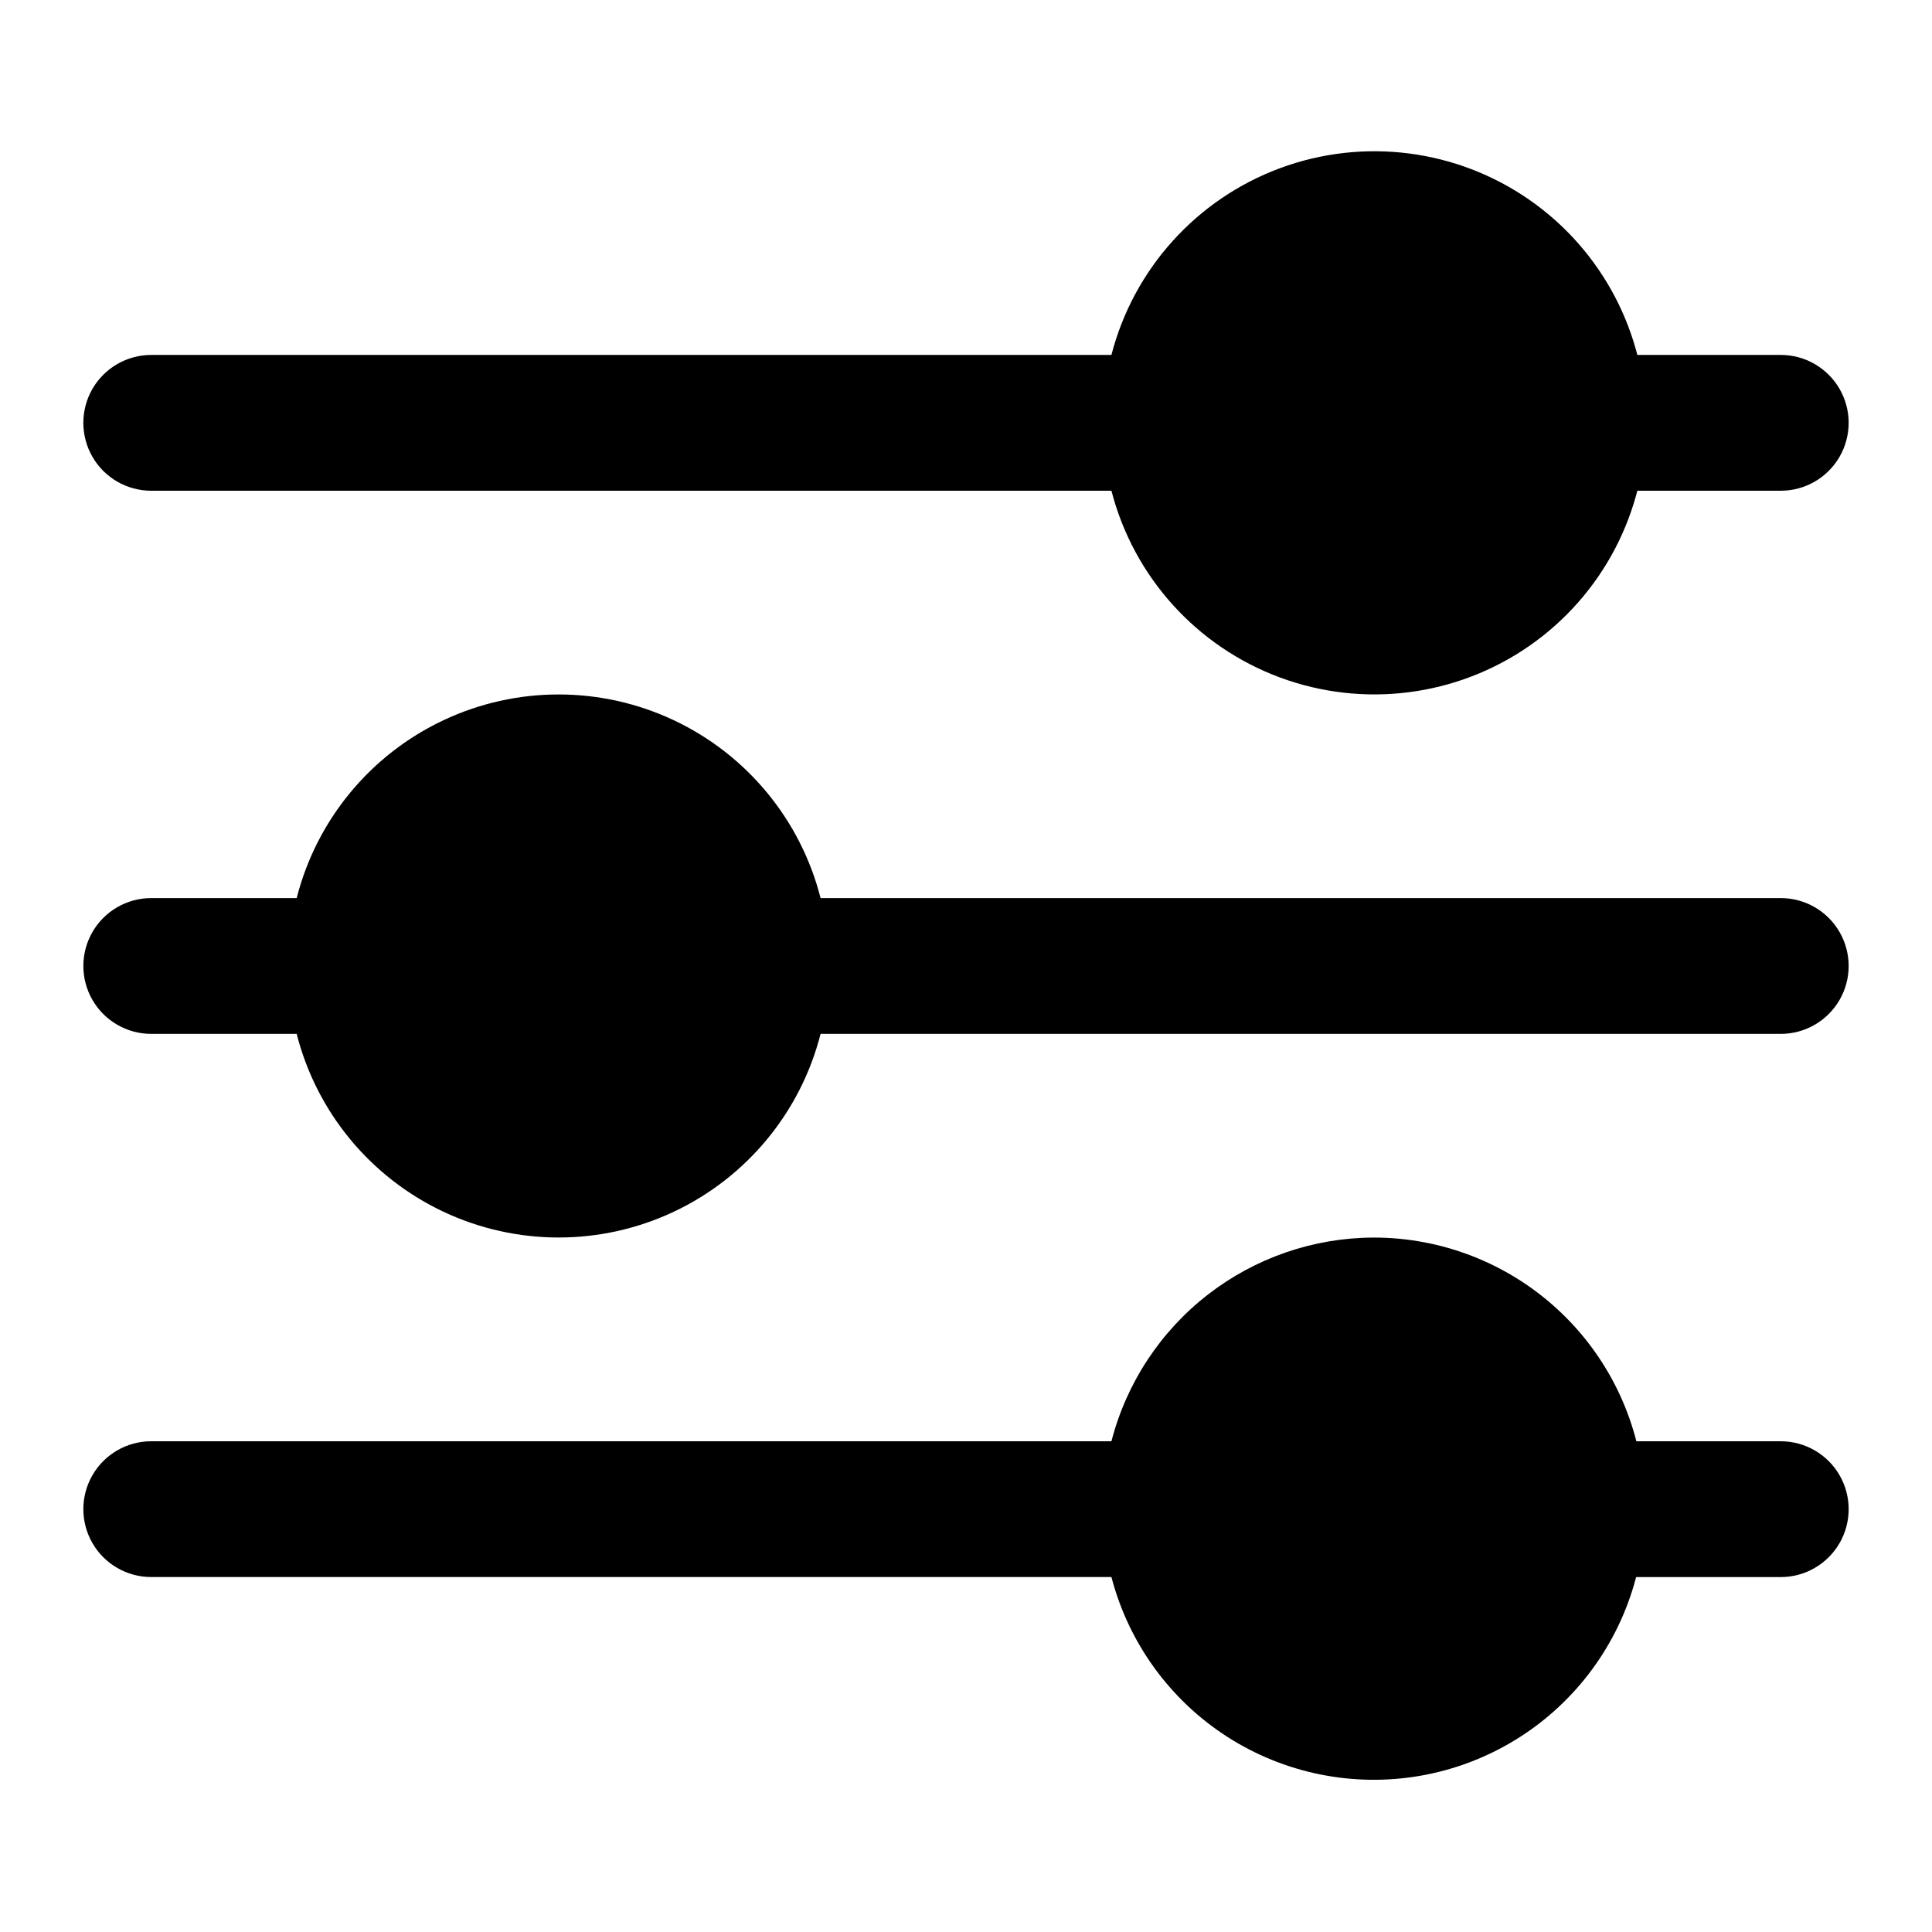
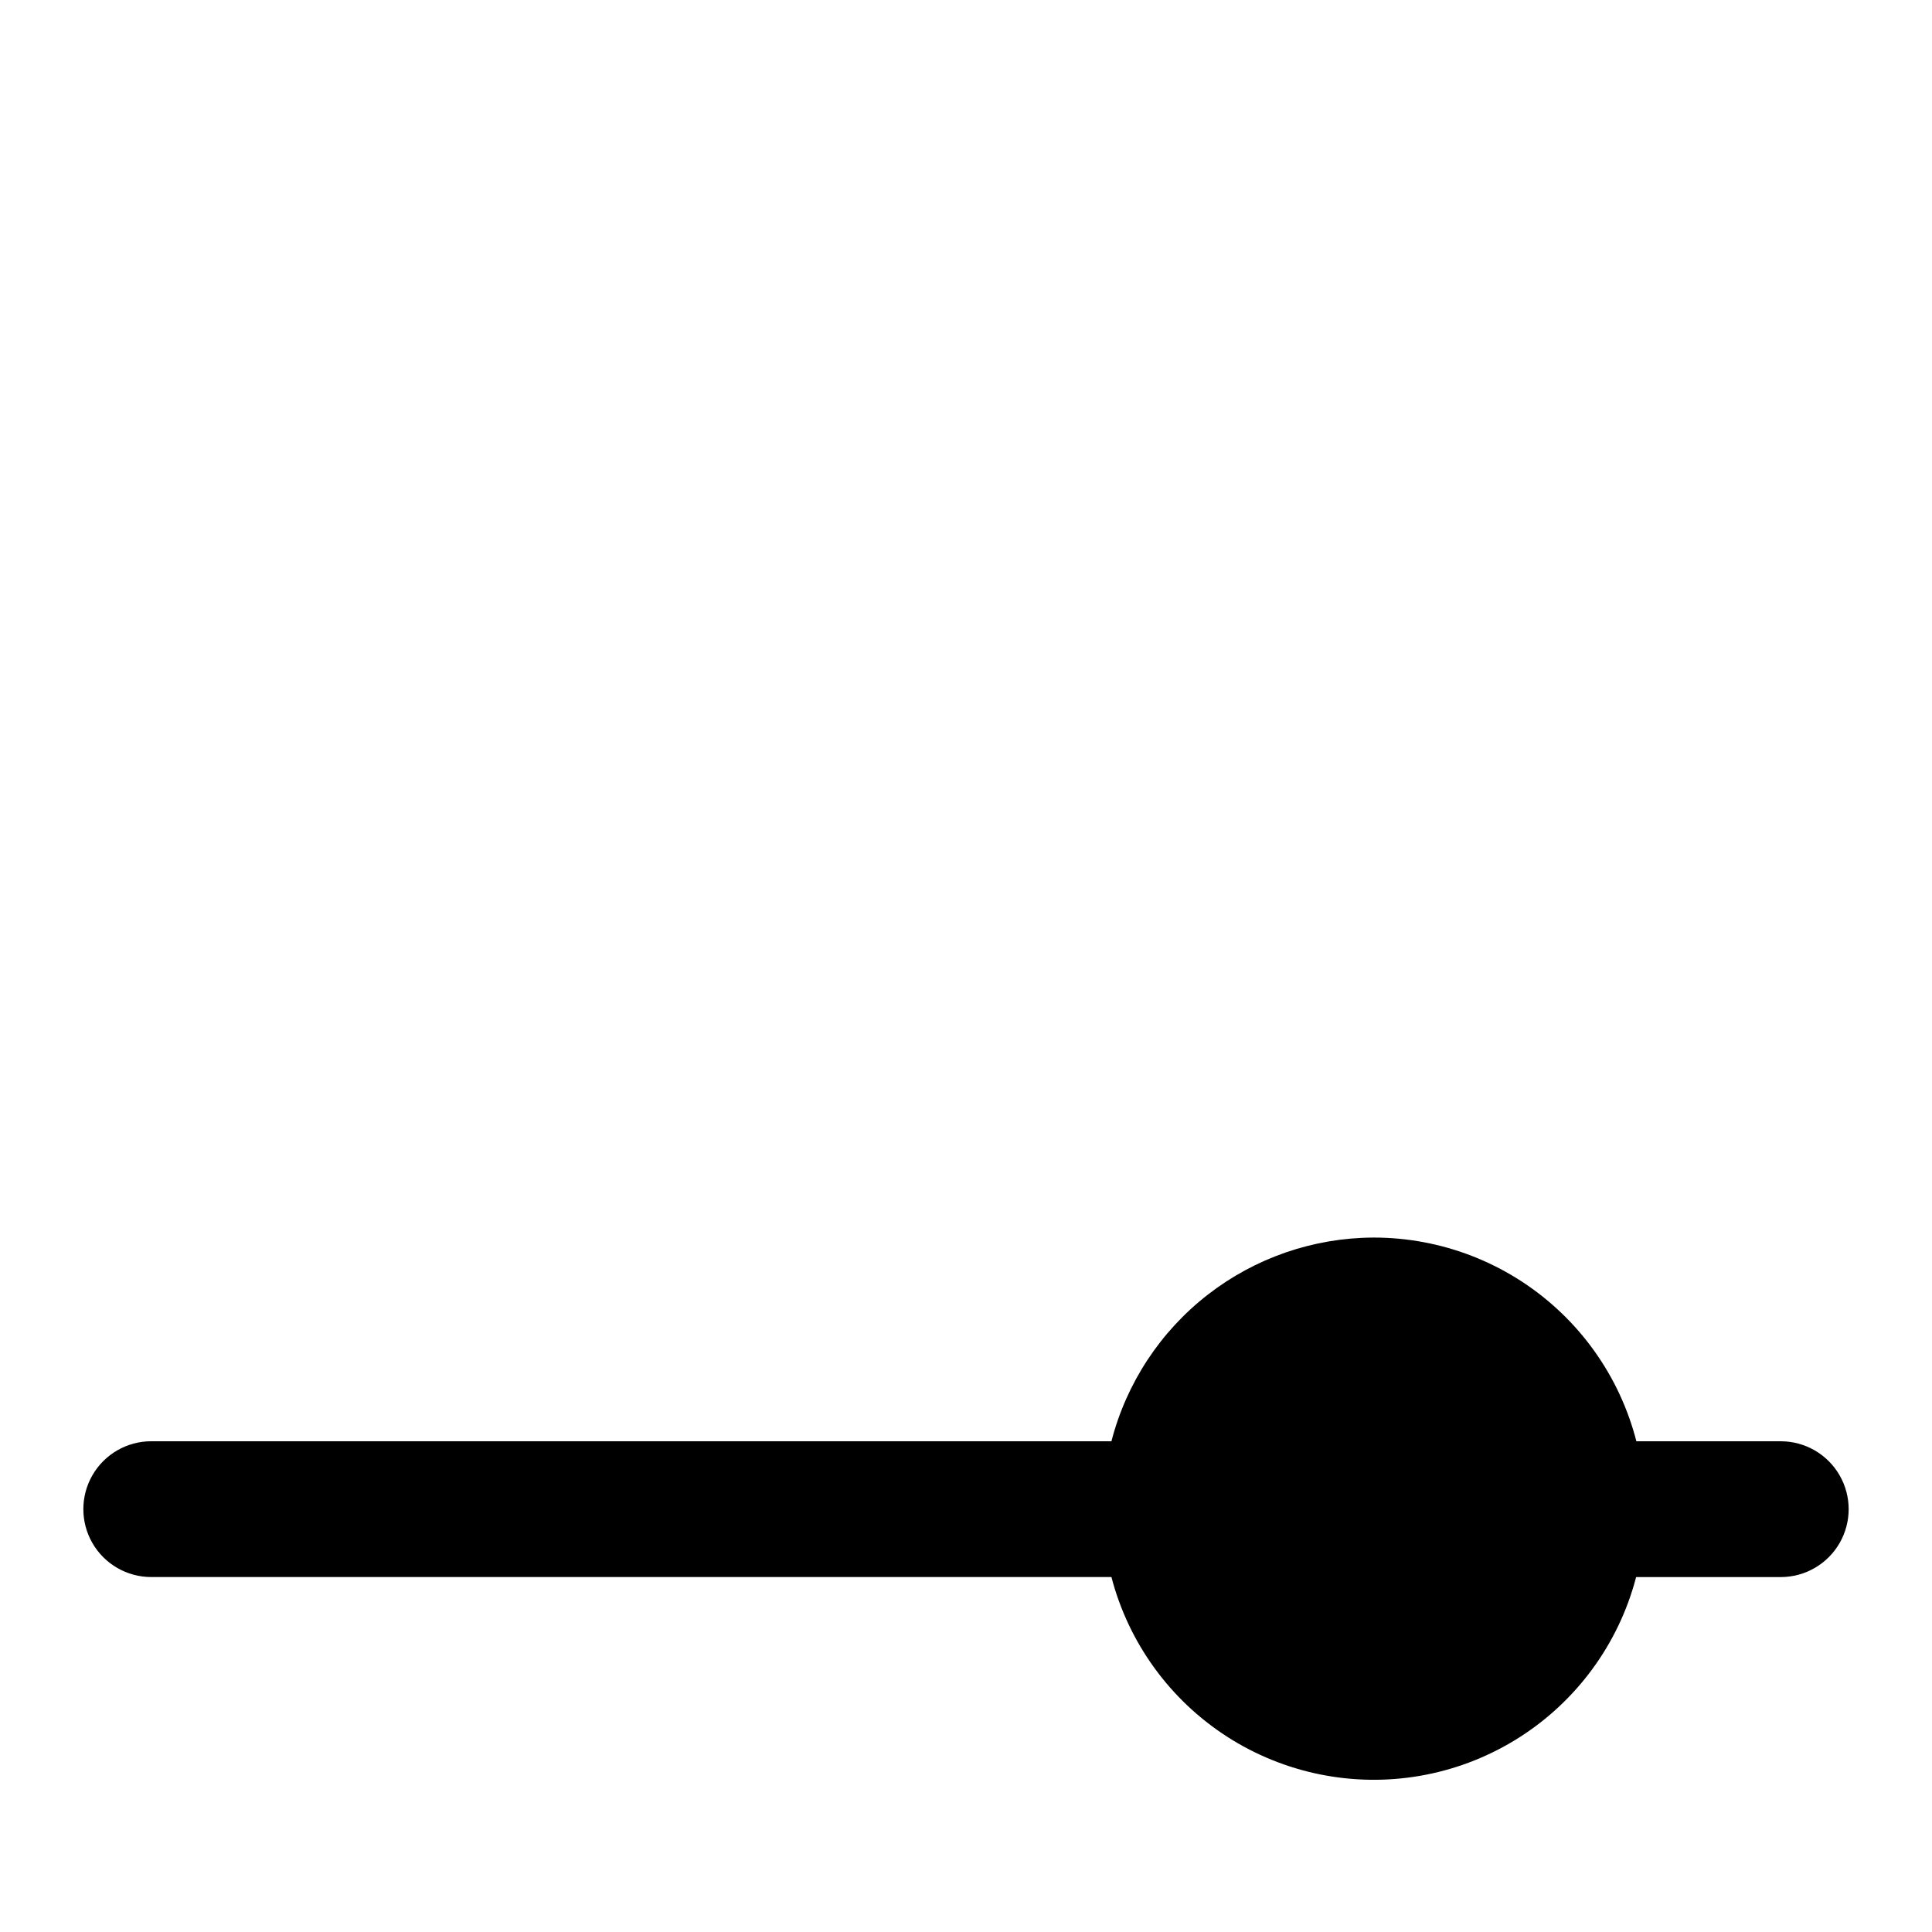
<svg xmlns="http://www.w3.org/2000/svg" fill="#000000" width="800px" height="800px" version="1.1" viewBox="144 144 512 512">
  <g>
-     <path d="m615.92 274.05h-53.98c-6.43 0-12.367-3.43-15.582-8.996-3.215-5.57-3.215-12.426 0-17.996 3.215-5.566 9.152-8.996 15.582-8.996h53.98c6.426 0 12.367 3.43 15.582 8.996 3.215 5.57 3.215 12.426 0 17.996-3.215 5.566-9.156 8.996-15.582 8.996z" />
    <path d="m615.92 561.94h-53.98c-6.43 0-12.367-3.43-15.582-8.996-3.215-5.566-3.215-12.426 0-17.992 3.215-5.57 9.152-9 15.582-9h53.98c6.426 0 12.367 3.43 15.582 9 3.215 5.566 3.215 12.426 0 17.992s-9.156 8.996-15.582 8.996z" />
-     <path d="m184.08 274.05h254.46c5.891 22.812 22.57 41.297 44.66 49.488 22.09 8.191 46.789 5.055 66.129-8.398 19.34-13.457 30.871-35.523 30.871-59.082 0-23.562-11.531-45.629-30.871-59.082-19.34-13.457-44.039-16.594-66.129-8.402-22.09 8.195-38.77 26.68-44.66 49.488h-254.46c-6.43 0-12.371 3.43-15.586 8.996-3.211 5.57-3.211 12.426 0 17.996 3.215 5.566 9.156 8.996 15.586 8.996z" />
-     <path d="m615.92 382h-254.46c-5.273-20.723-19.531-38.004-38.875-47.121-19.34-9.121-41.746-9.121-61.086 0-19.344 9.117-33.602 26.398-38.875 47.121h-38.539c-6.43 0-12.371 3.43-15.586 8.996-3.211 5.57-3.211 12.43 0 17.996 3.215 5.566 9.156 8.996 15.586 8.996h38.539c5.273 20.723 19.531 38.004 38.875 47.125 19.34 9.117 41.746 9.117 61.086 0 19.344-9.121 33.602-26.402 38.875-47.125h254.46c6.426 0 12.367-3.43 15.582-8.996s3.215-12.426 0-17.996c-3.215-5.566-9.156-8.996-15.582-8.996z" />
    <path d="m507.96 471.97c-15.91 0.059-31.352 5.387-43.91 15.152-12.559 9.77-21.531 23.422-25.508 38.824h-254.46c-6.43 0-12.371 3.43-15.586 9-3.211 5.566-3.211 12.426 0 17.992 3.215 5.566 9.156 8.996 15.586 8.996h254.46c4.543 17.422 15.461 32.508 30.59 42.266 15.133 9.754 33.379 13.477 51.125 10.422 17.742-3.055 33.695-12.66 44.691-26.918 11-14.254 16.246-32.121 14.699-50.059-1.543-17.938-9.77-34.645-23.047-46.805-13.277-12.164-30.633-18.898-48.641-18.871z" />
  </g>
</svg>